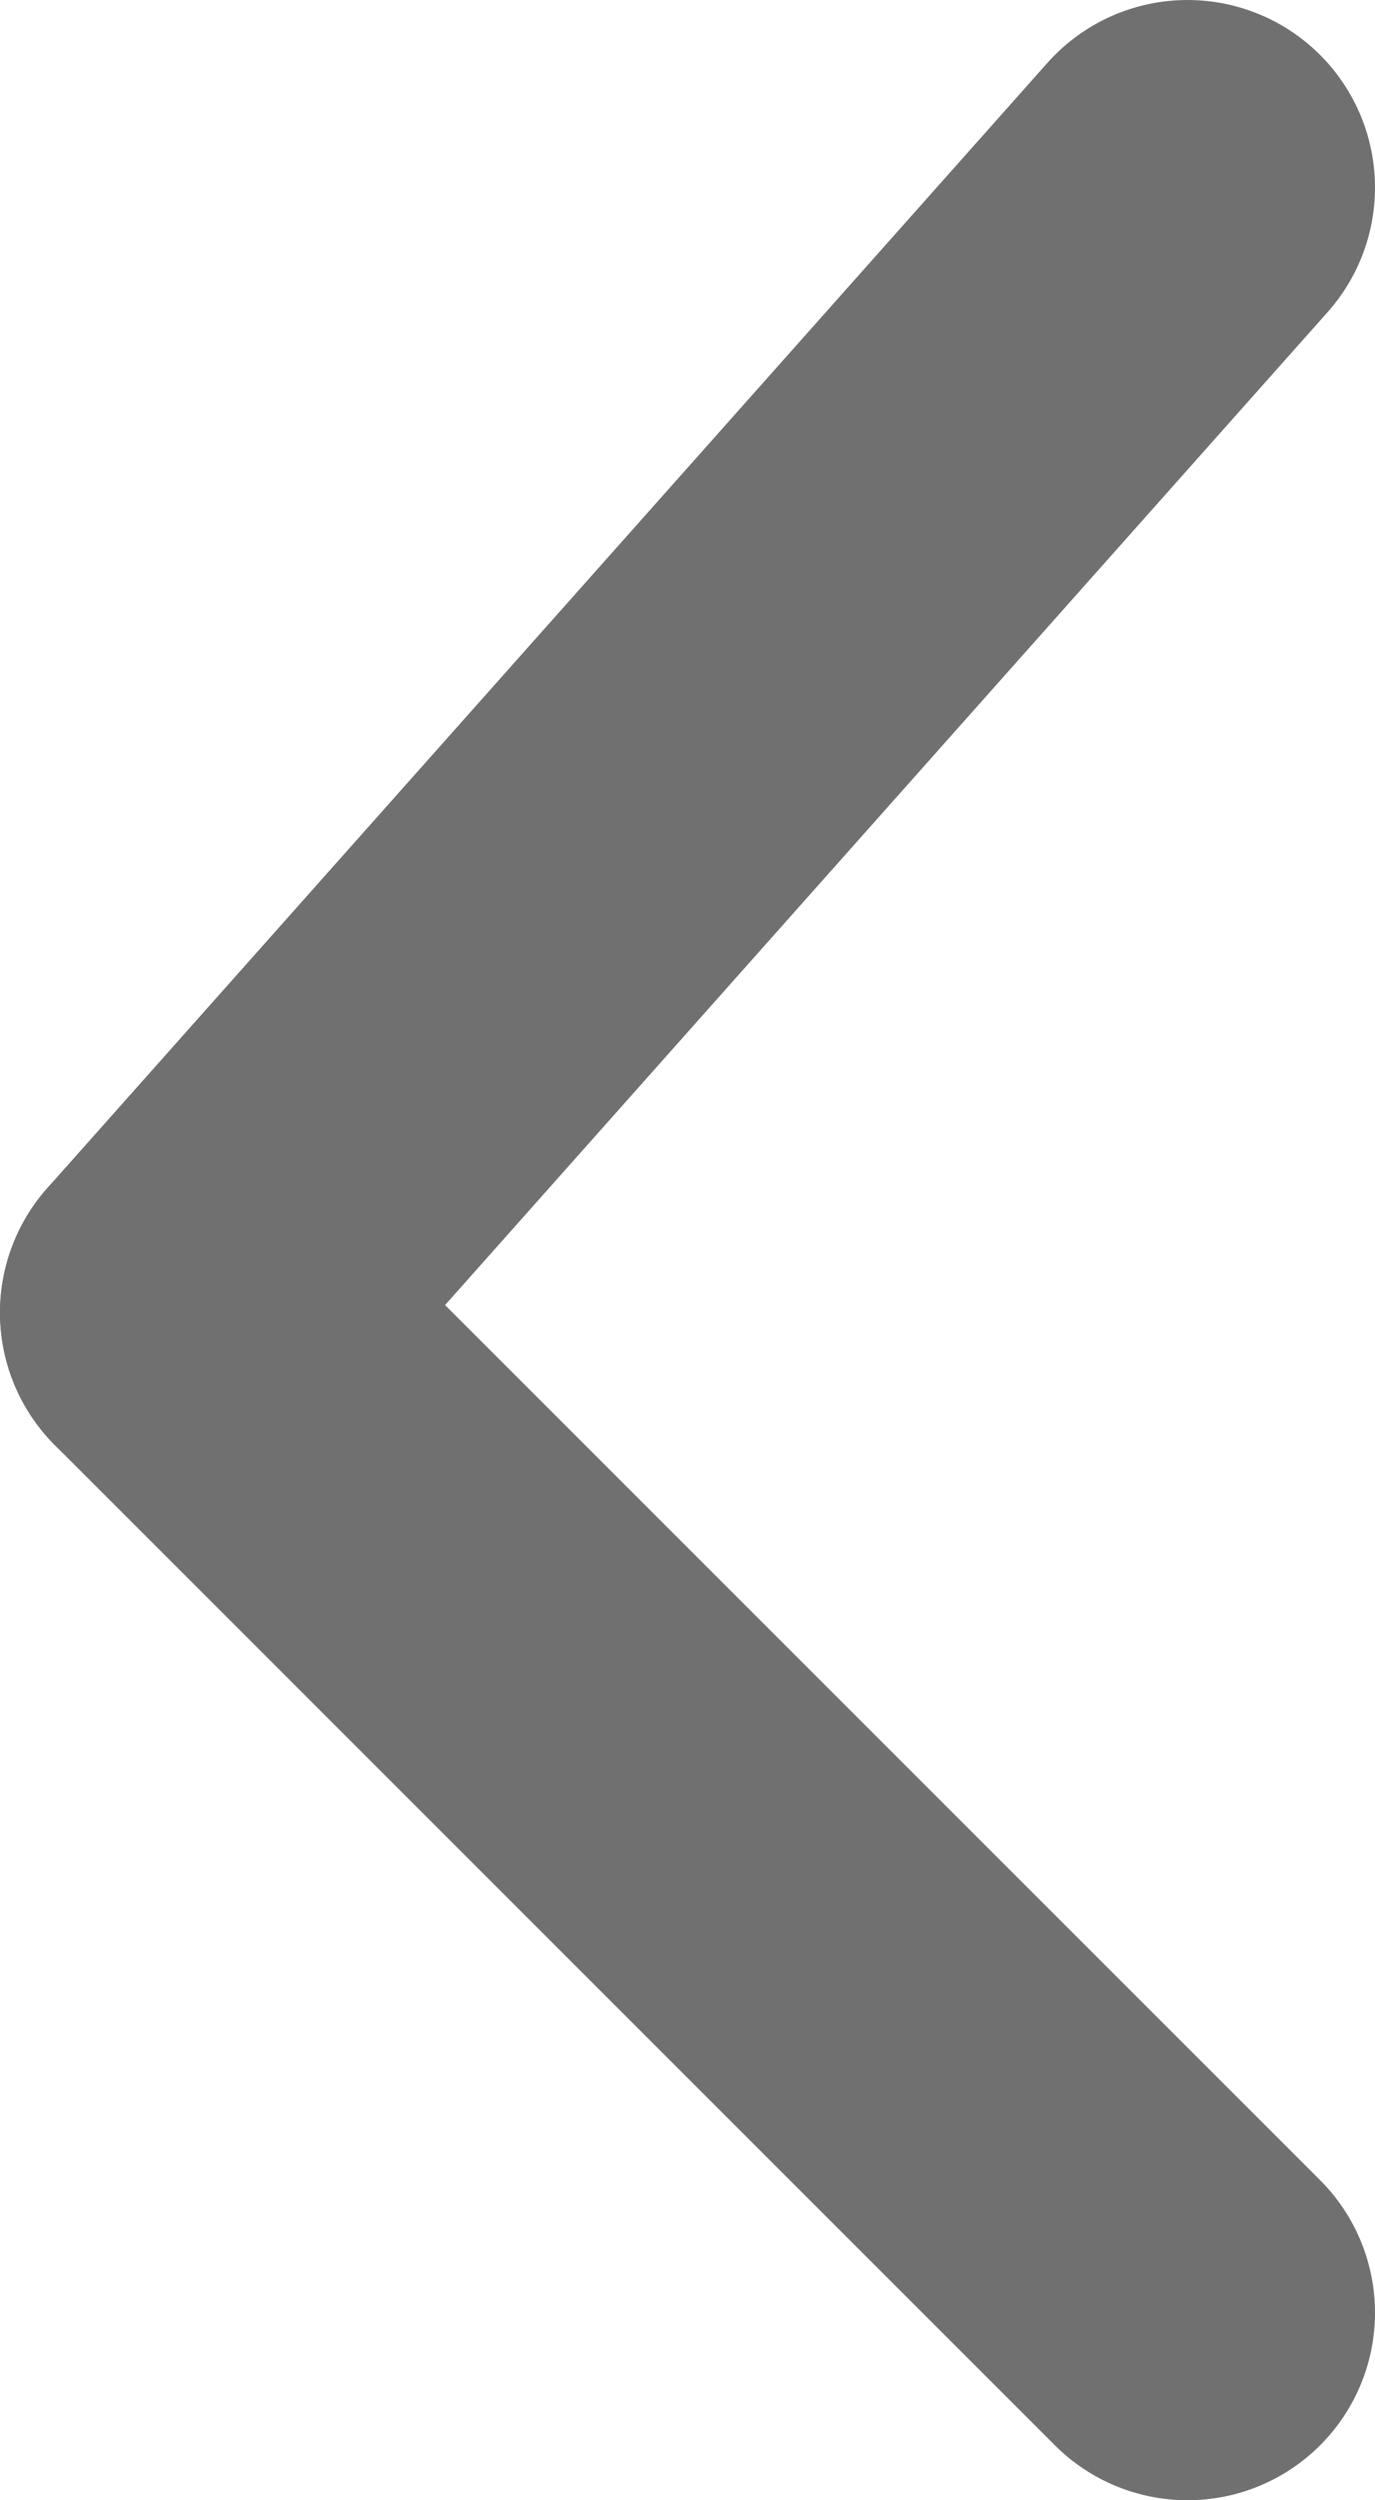
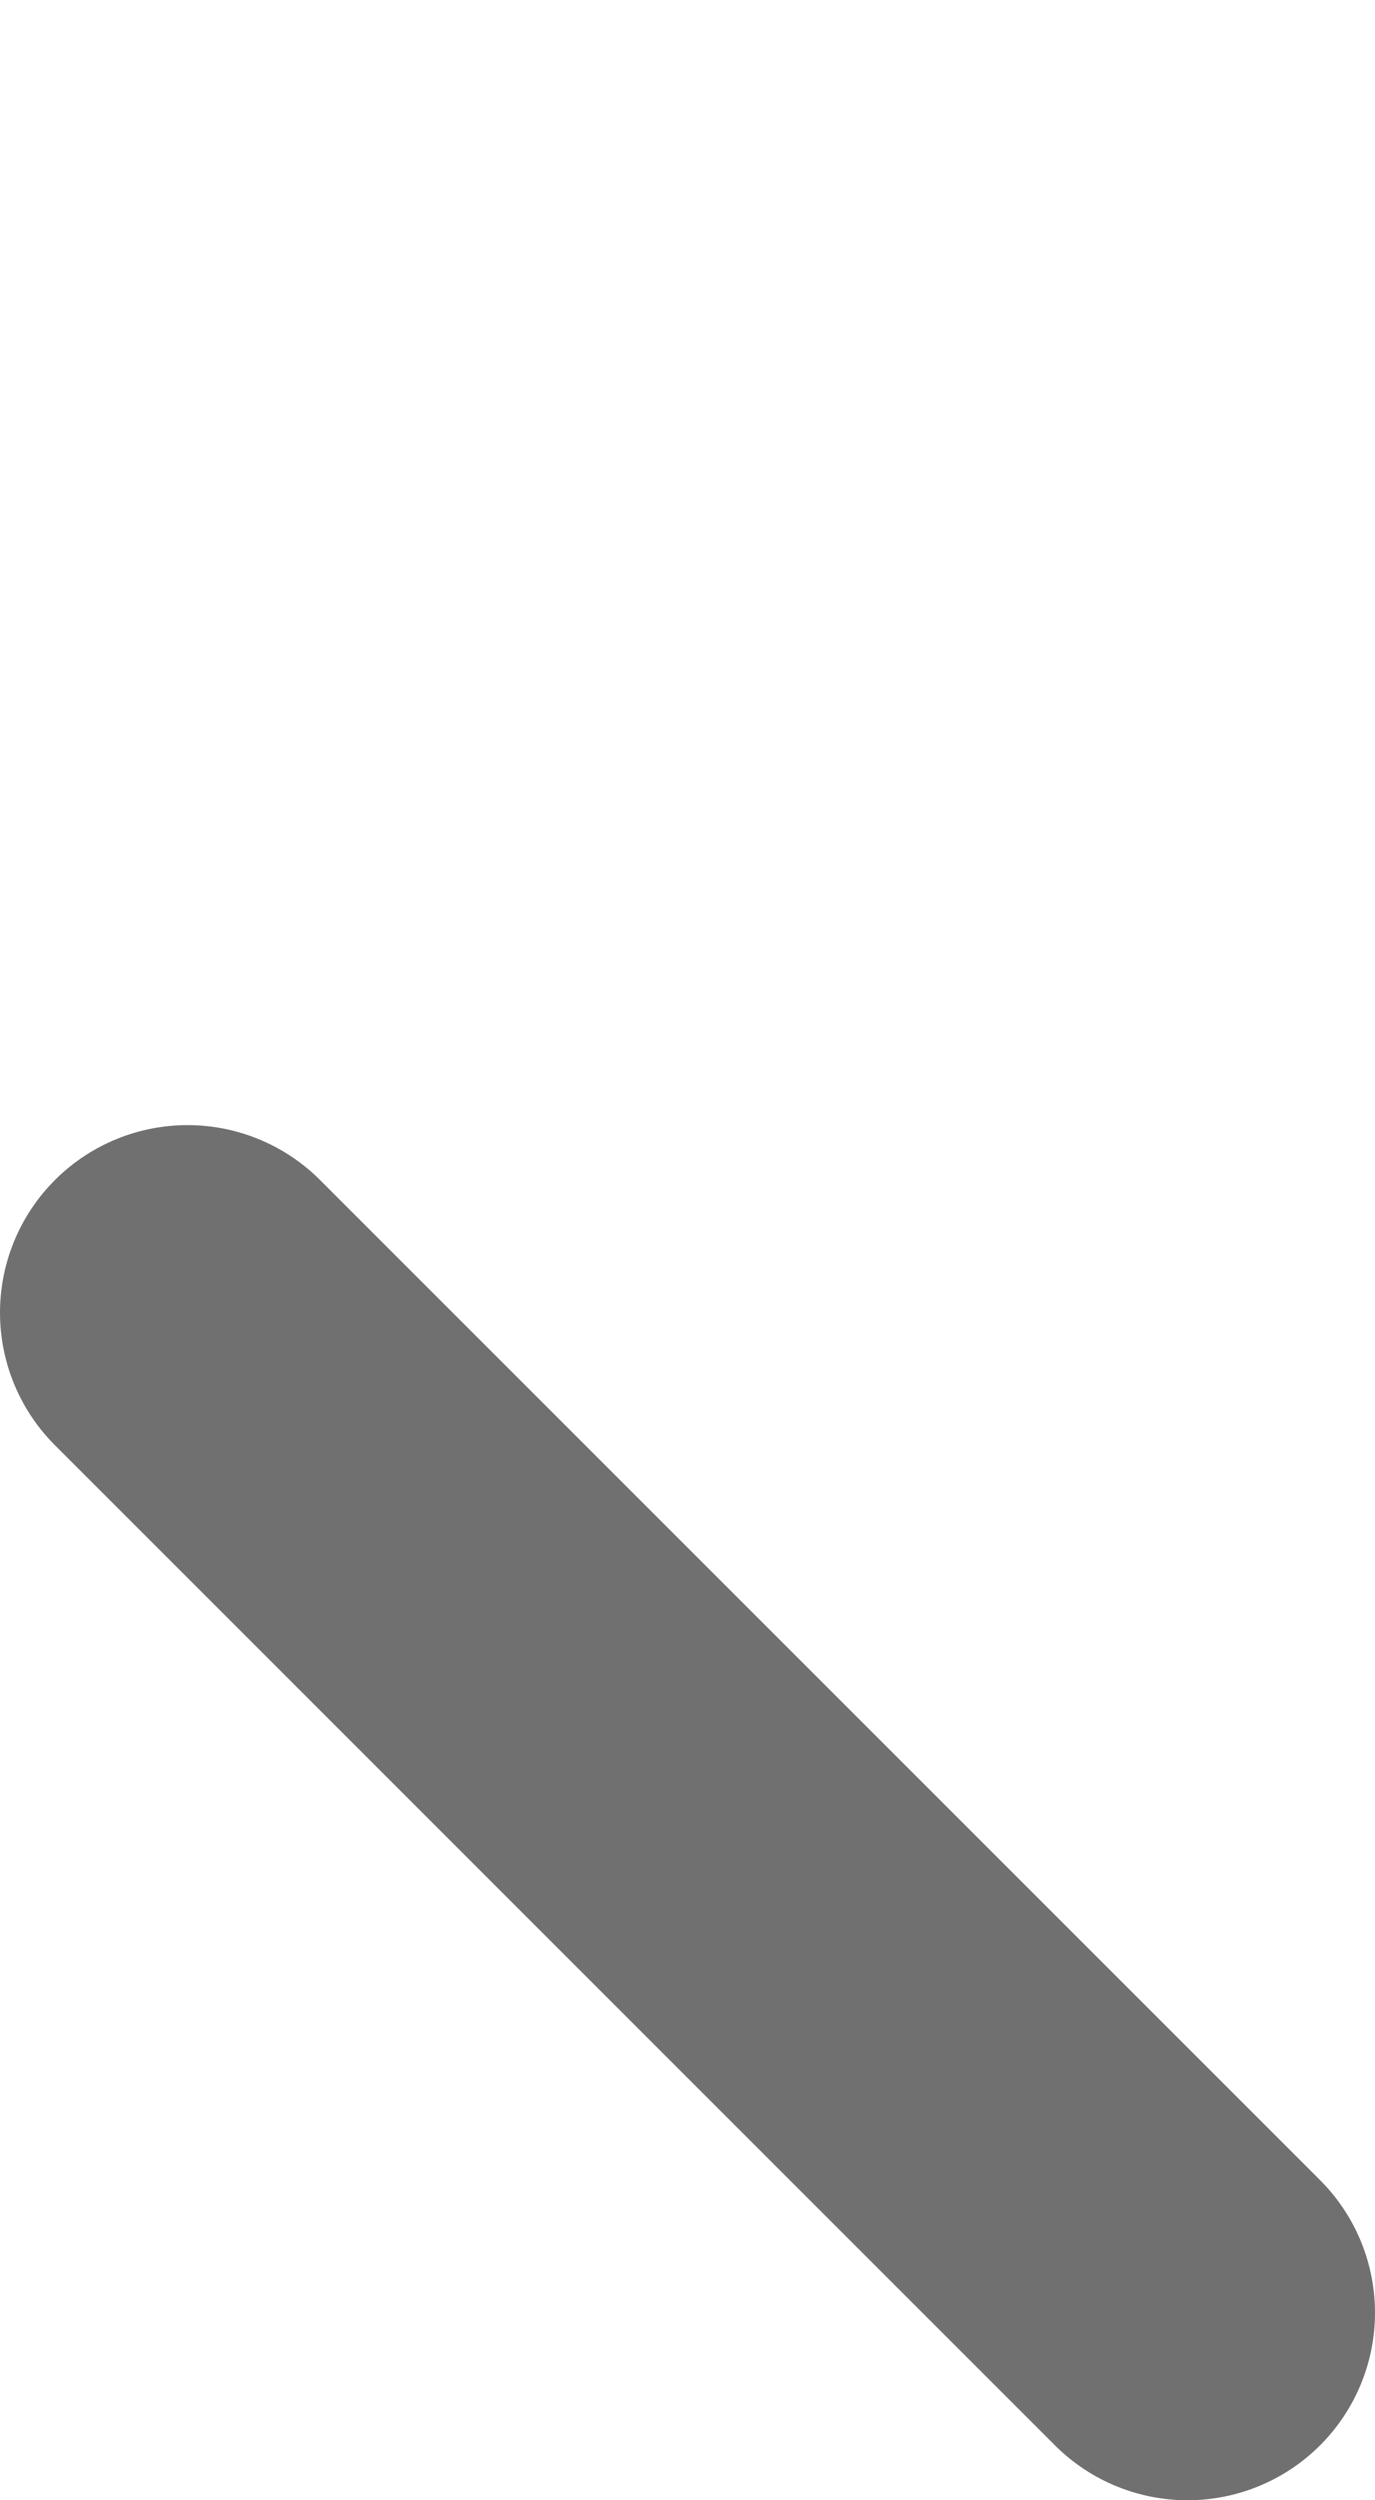
<svg xmlns="http://www.w3.org/2000/svg" viewBox="0 0 11 20">
  <defs>
    <style>.ag{fill:none;stroke-linecap:round;stroke:#707070;stroke-width:3px;}</style>
  </defs>
  <g>
-     <line class="ag" x1="1.5" y1="10.5" x2="9.5" y2="1.5" />
    <line class="ag" x1="9.5" y1="18.5" x2="1.5" y2="10.5" />
  </g>
</svg>